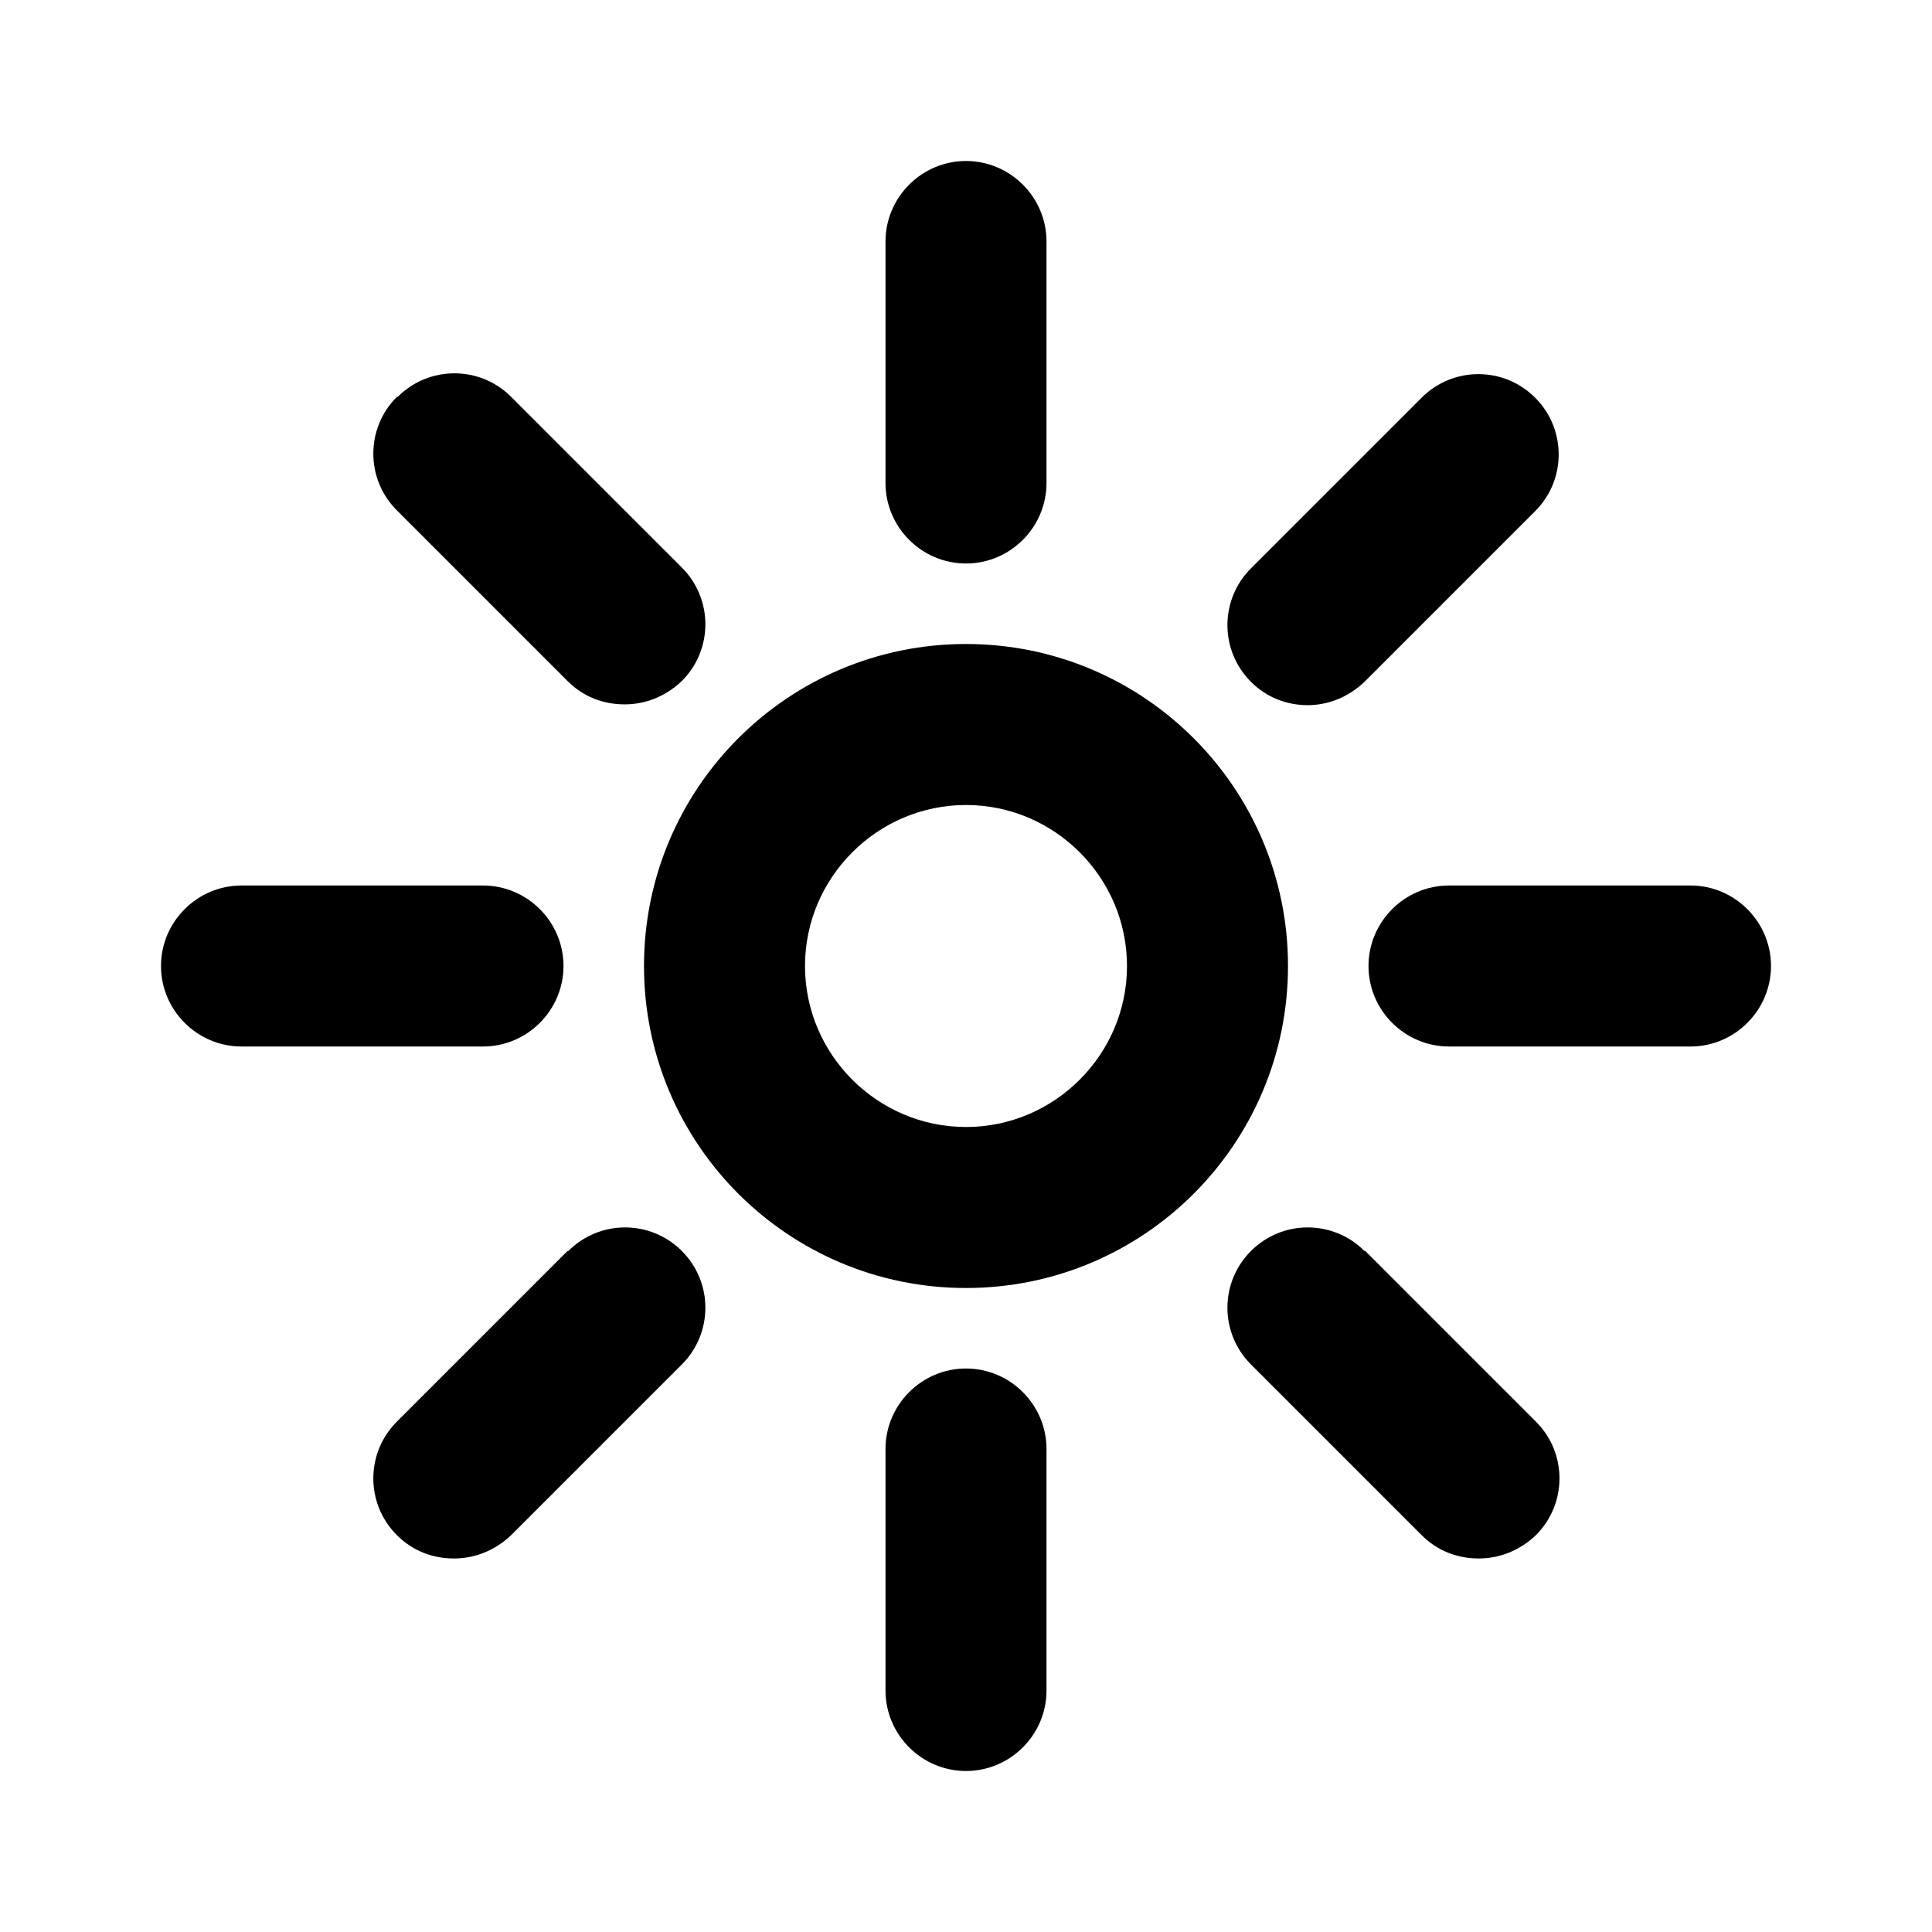
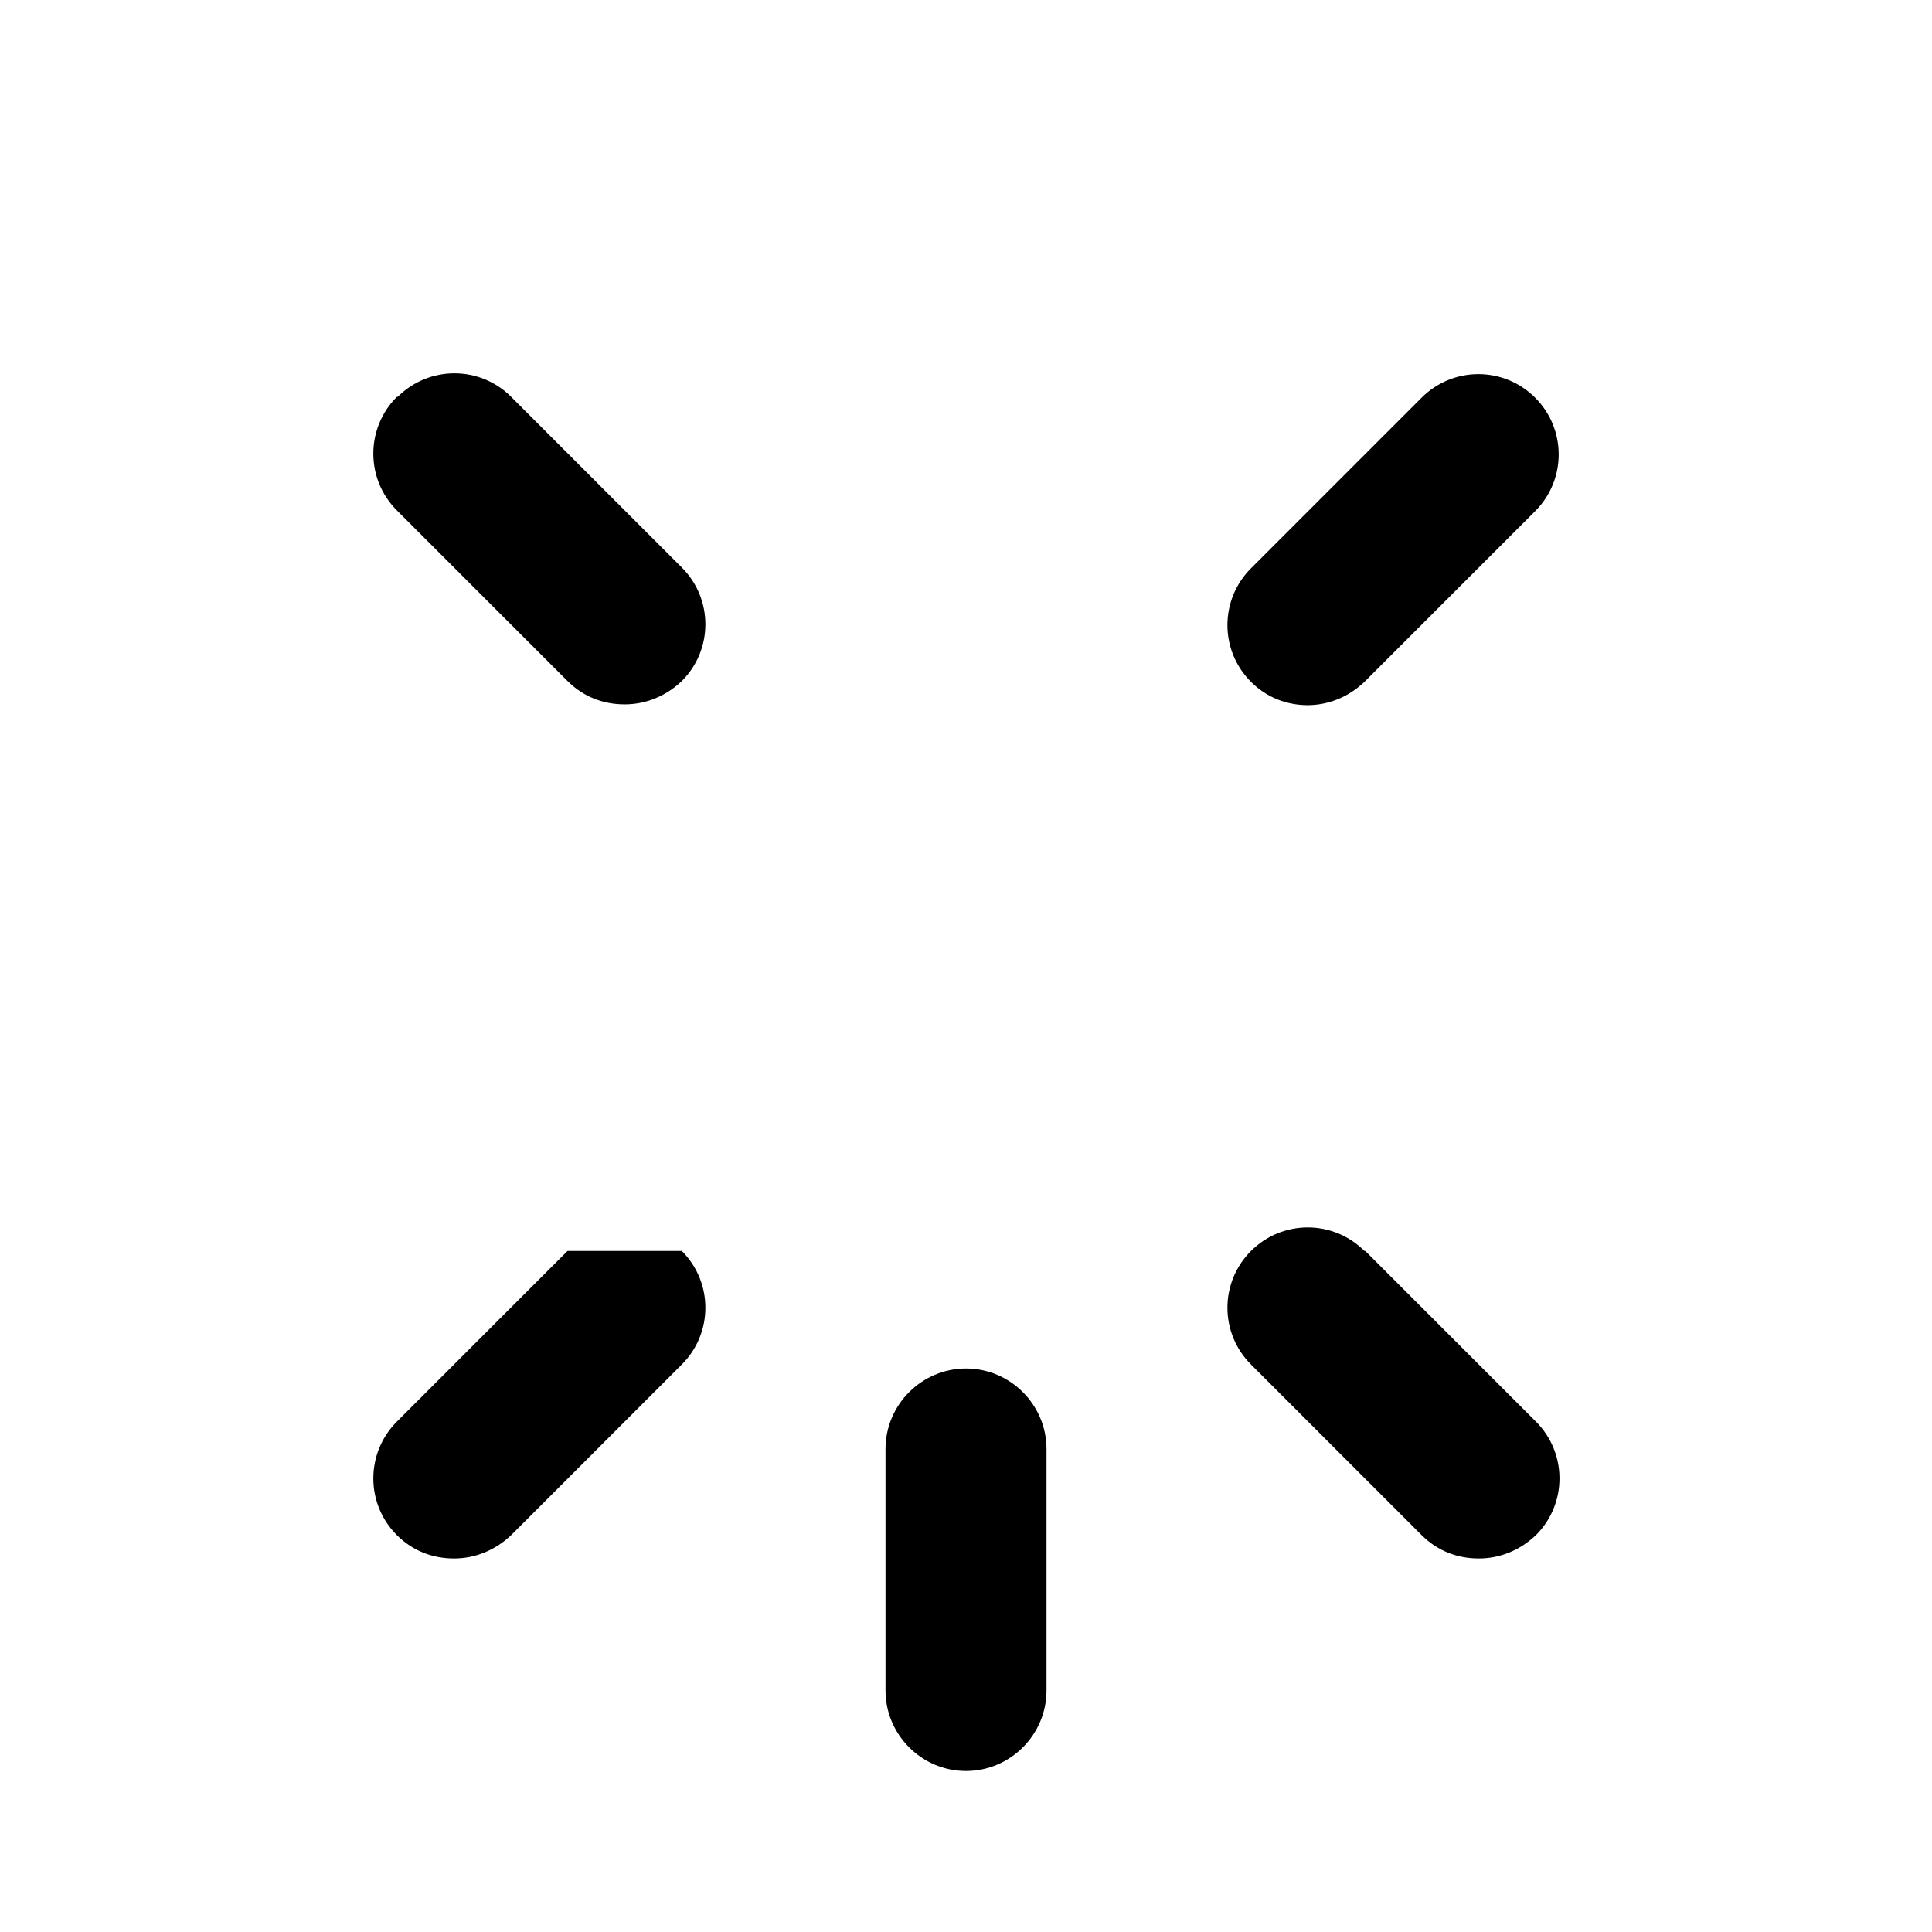
<svg xmlns="http://www.w3.org/2000/svg" id="Icons" viewBox="0 0 24 24">
-   <path d="M12,8c-2.21,0-4,1.79-4,4s1.79,4,4,4,4-1.79,4-4-1.79-4-4-4Zm0,6c-1.1,0-2-.9-2-2s.9-2,2-2,2,.9,2,2-.9,2-2,2Z" />
-   <path d="M12,2c-.55,0-1,.45-1,1v3c0,.55,.45,1,1,1s1-.45,1-1V3c0-.55-.45-1-1-1Z" />
  <path d="M4.93,4.93c-.39,.39-.39,1.02,0,1.41l2.12,2.12c.2,.2,.45,.29,.71,.29s.51-.1,.71-.29c.39-.39,.39-1.02,0-1.41l-2.12-2.12c-.39-.39-1.02-.39-1.41,0Z" />
-   <path d="M7,12c0-.55-.45-1-1-1H3c-.55,0-1,.45-1,1s.45,1,1,1h3c.55,0,1-.45,1-1Z" />
-   <path d="M7.05,15.54l-2.12,2.12c-.39,.39-.39,1.02,0,1.41,.2,.2,.45,.29,.71,.29s.51-.1,.71-.29l2.12-2.12c.39-.39,.39-1.02,0-1.41s-1.02-.39-1.41,0Z" />
+   <path d="M7.05,15.54l-2.12,2.12c-.39,.39-.39,1.02,0,1.41,.2,.2,.45,.29,.71,.29s.51-.1,.71-.29l2.12-2.12c.39-.39,.39-1.02,0-1.41Z" />
  <path d="M12,17c-.55,0-1,.45-1,1v3c0,.55,.45,1,1,1s1-.45,1-1v-3c0-.55-.45-1-1-1Z" />
  <path d="M16.95,15.54c-.39-.39-1.02-.39-1.41,0s-.39,1.02,0,1.41l2.12,2.12c.2,.2,.45,.29,.71,.29s.51-.1,.71-.29c.39-.39,.39-1.02,0-1.41l-2.12-2.12Z" />
-   <path d="M21,11h-3c-.55,0-1,.45-1,1s.45,1,1,1h3c.55,0,1-.45,1-1s-.45-1-1-1Z" />
  <path d="M16.24,8.76c.26,0,.51-.1,.71-.29l2.12-2.12c.39-.39,.39-1.02,0-1.41s-1.02-.39-1.41,0l-2.12,2.12c-.39,.39-.39,1.02,0,1.41,.2,.2,.45,.29,.71,.29Z" />
</svg>